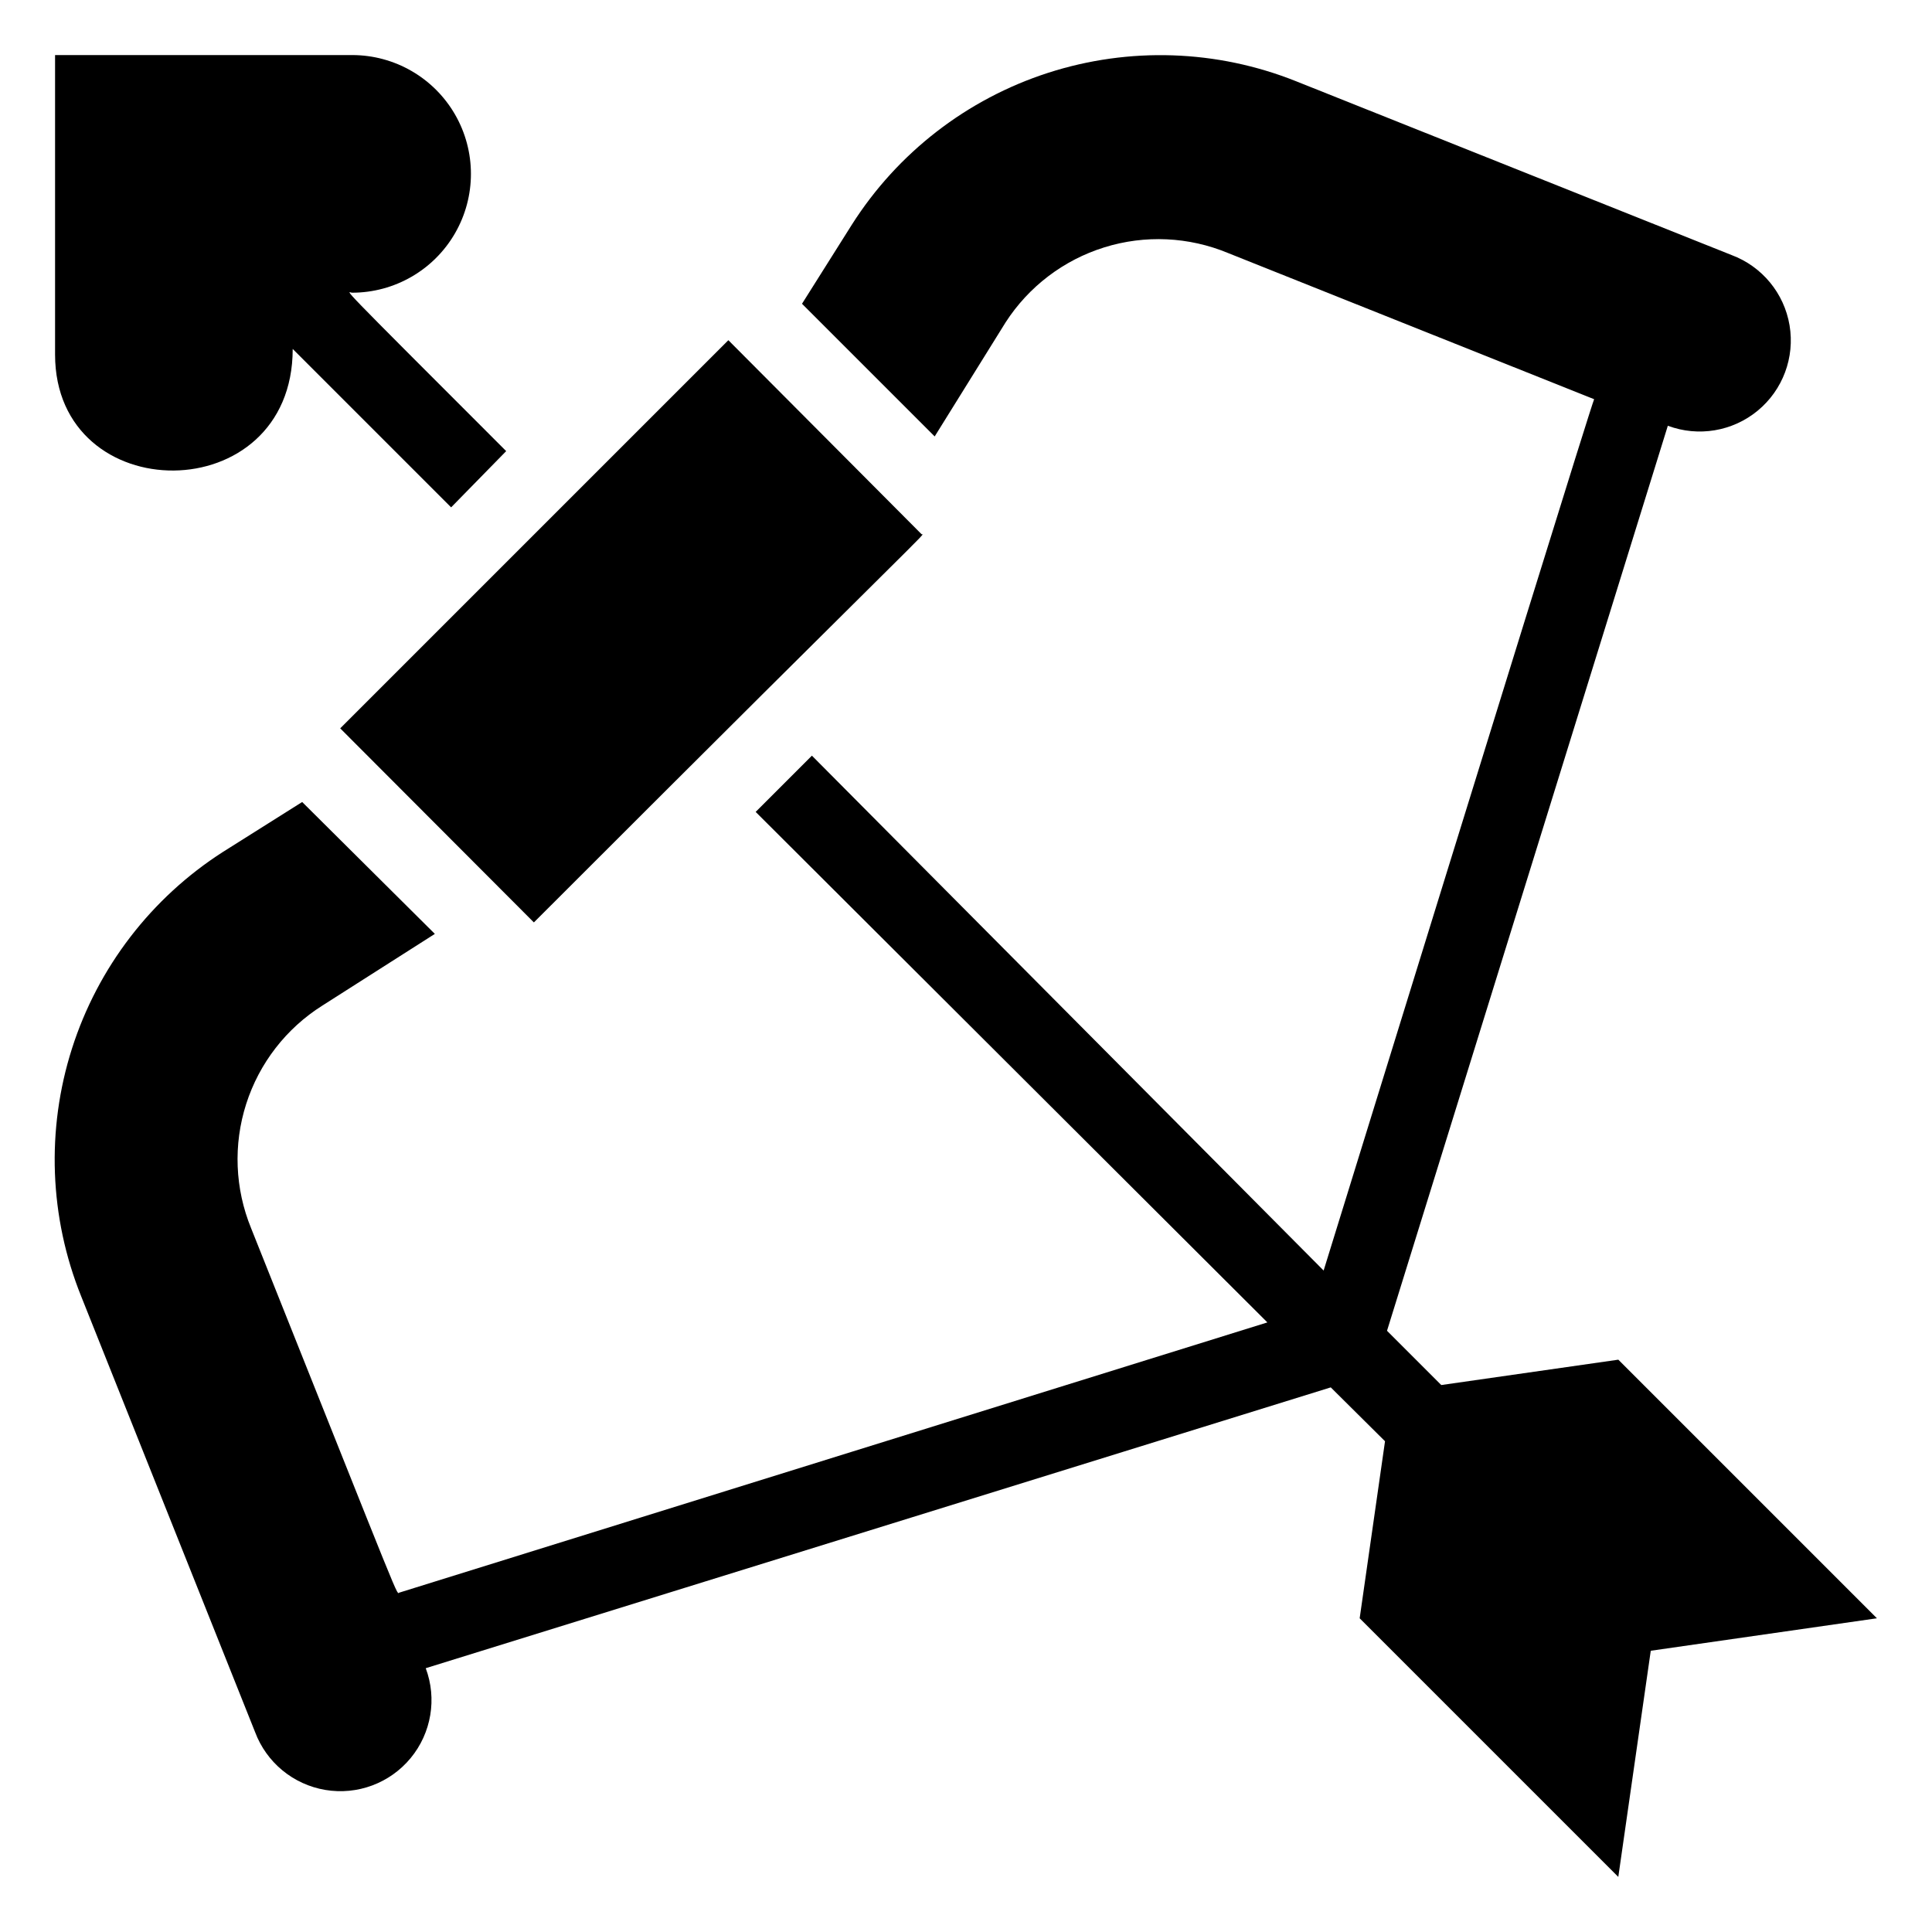
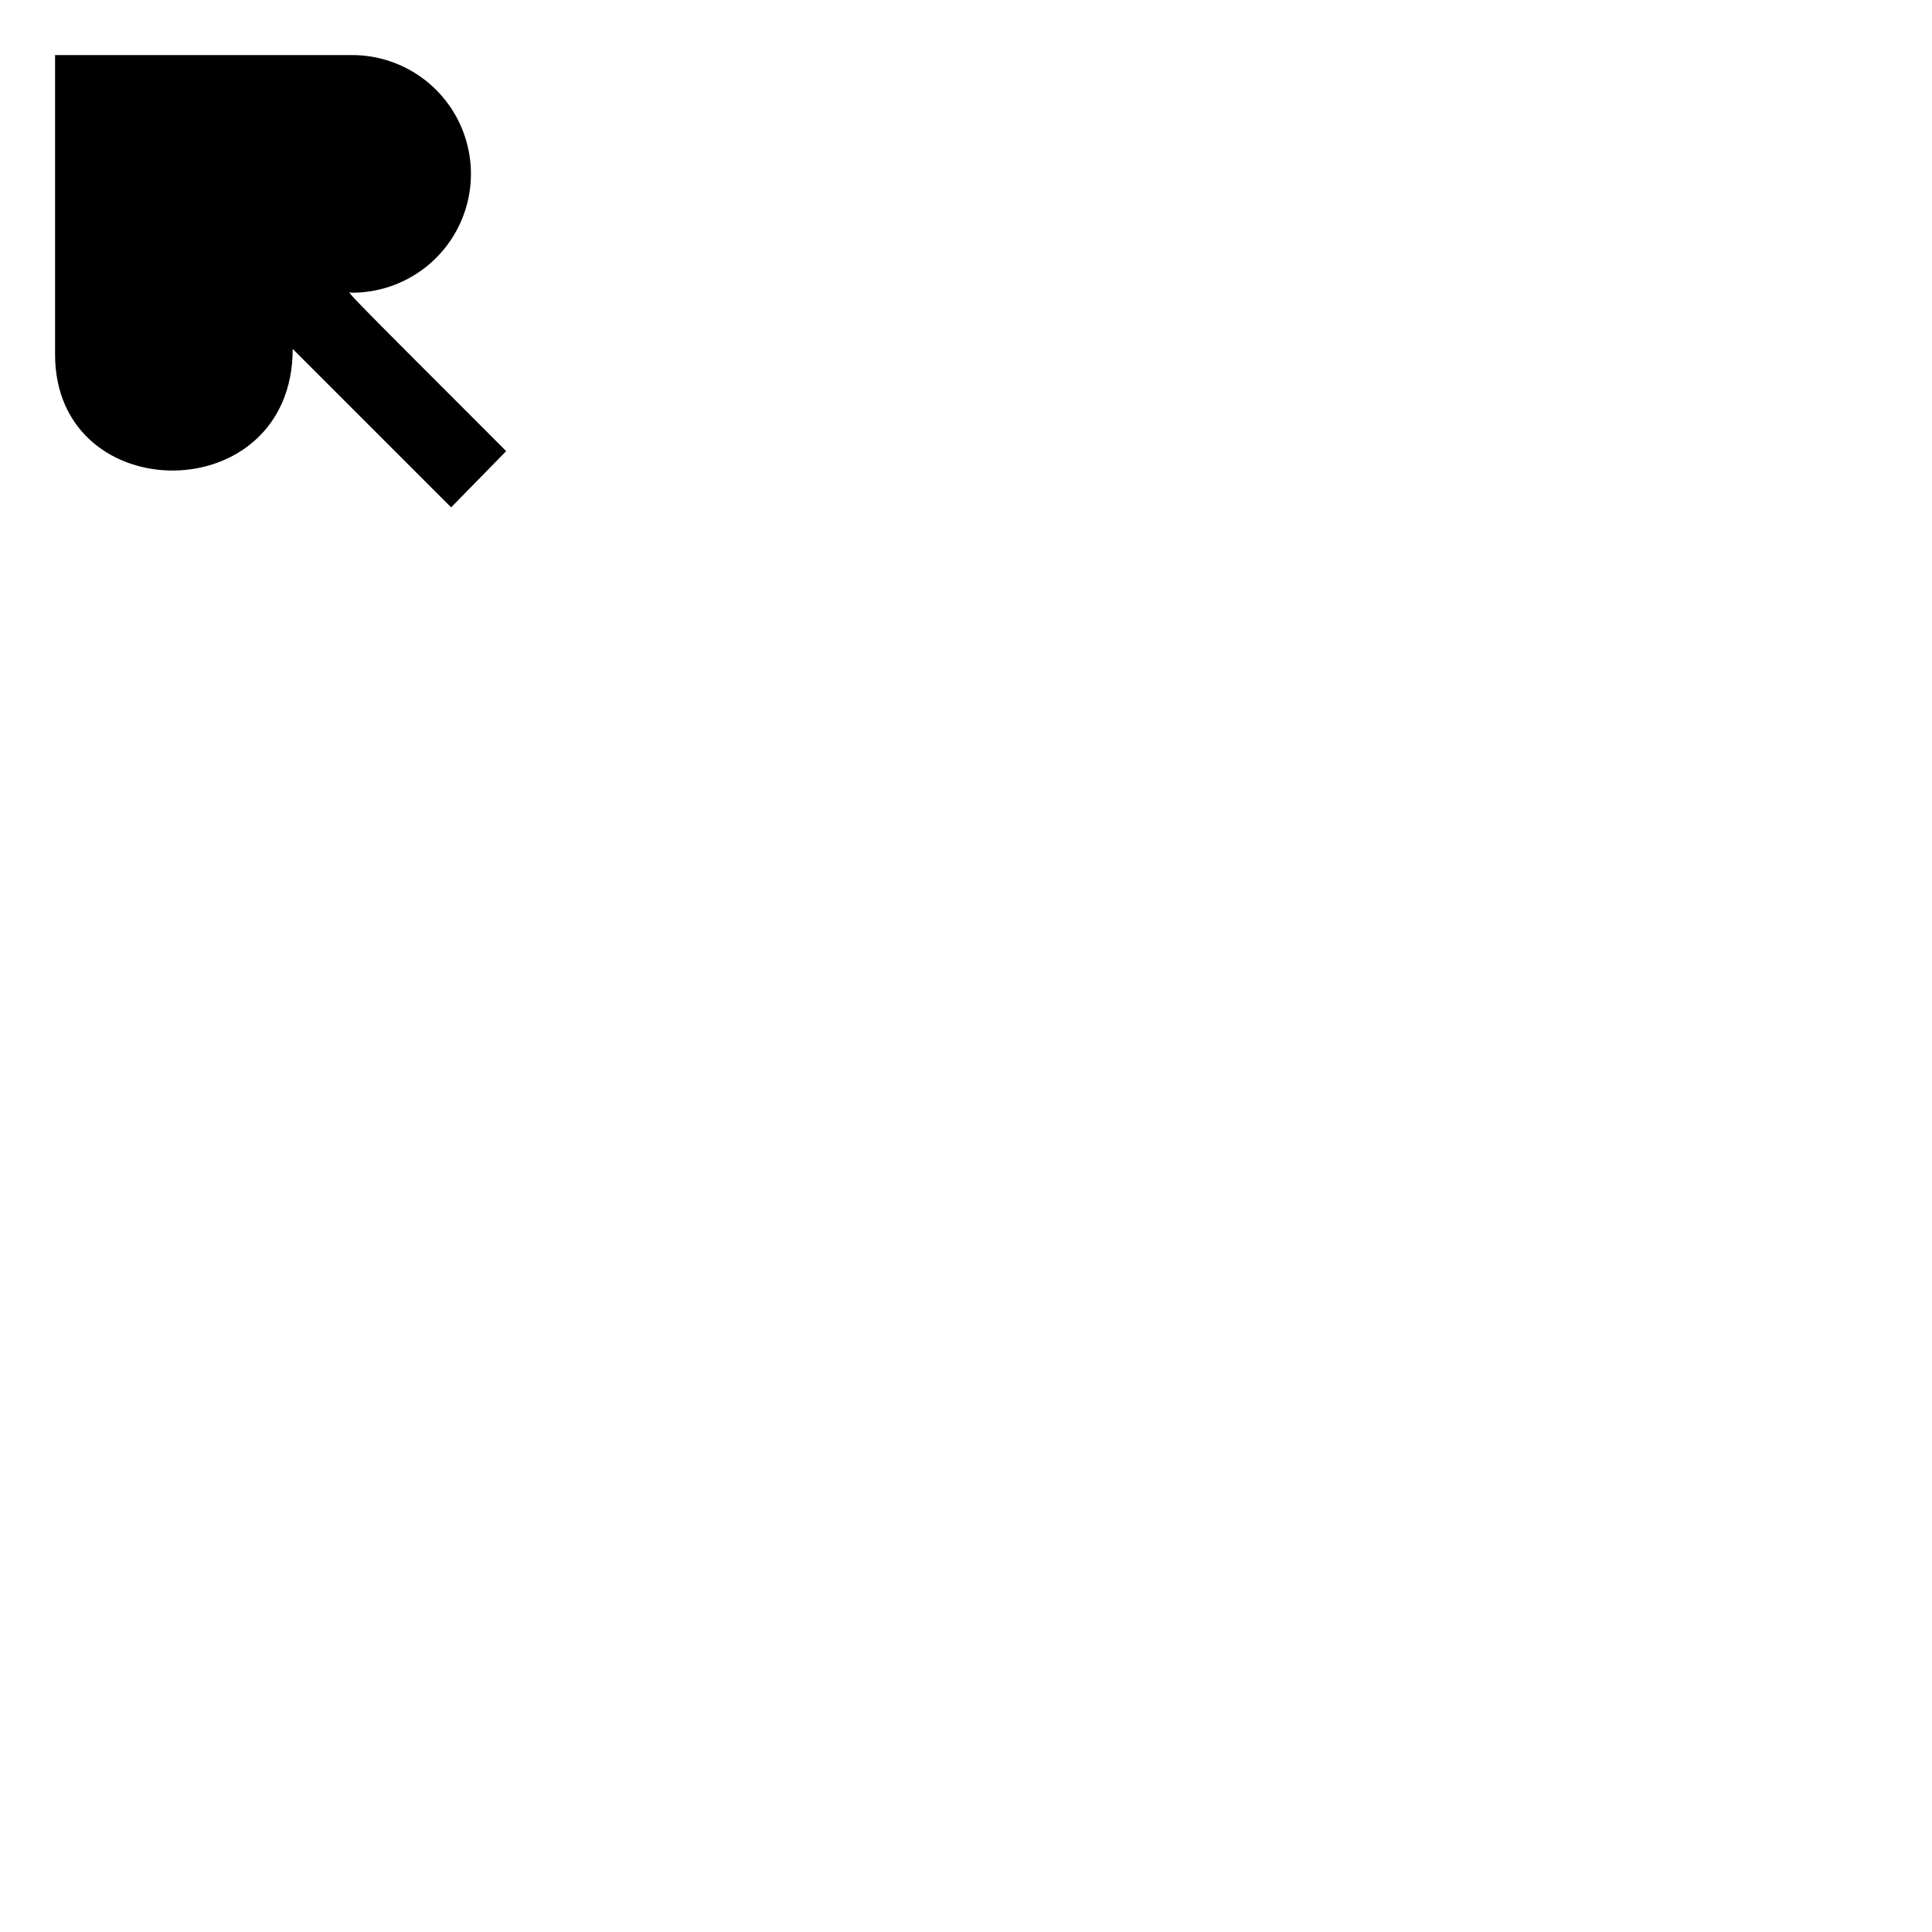
<svg xmlns="http://www.w3.org/2000/svg" fill="#000000" width="800px" height="800px" version="1.1" viewBox="144 144 512 512">
  <g>
-     <path d="m572.87 504.33-46.918 6.719-14.379-14.379 74.418-239.84c8.082 3.019 17.16 1.496 23.812-3.992 6.656-5.488 9.875-14.109 8.449-22.617-1.426-8.508-7.281-15.609-15.363-18.629l-115.46-46.078c-20.965-8.367-44.195-9.148-65.68-2.211-21.48 6.938-39.867 21.16-51.98 40.207l-13.227 20.992 35.16 35.16 18.793-30.227c6.121-9.488 15.379-16.527 26.16-19.883 10.781-3.359 22.398-2.82 32.824 1.516l96.984 38.73c-1.156 2.938-23.824 76.098-71.688 230.91l-135.61-136.45-14.906 14.906 135.61 135.29-229.97 71.586c-1.051 0 2.519 8.293-39.359-96.562v-0.004c-4.289-10.484-4.746-22.145-1.293-32.93 3.457-10.789 10.602-20.016 20.184-26.055l29.809-18.996-35.16-34.953-20.992 13.227v-0.004c-19 12.18-33.152 30.609-40.012 52.109-6.859 21.504-6 44.723 2.434 65.656l46.078 115.46c3.019 8.082 10.121 13.938 18.629 15.363 8.508 1.426 17.129-1.793 22.617-8.449 5.488-6.656 7.012-15.73 3.992-23.812l239.84-74.418 14.379 14.273-6.719 46.918 68.539 68.539 8.605-59.934 59.934-8.605z" />
    <path d="m221.57 236.47 41.984 41.984 14.59-14.902c-46.707-46.707-41.984-41.984-40.828-41.984h-0.004c11.25 0 21.645-6.004 27.27-15.746 5.625-9.742 5.625-21.742 0-31.488-5.625-9.742-16.02-15.742-27.27-15.742h-78.719v79.352c0 41.145 62.977 41.352 62.977-1.473z" />
-     <path d="m234.16 337.02 51.324 51.43c106.32-106.32 103.8-102.86 102.76-102.86l-51.219-51.434-102.86 102.86z" />
  </g>
</svg>